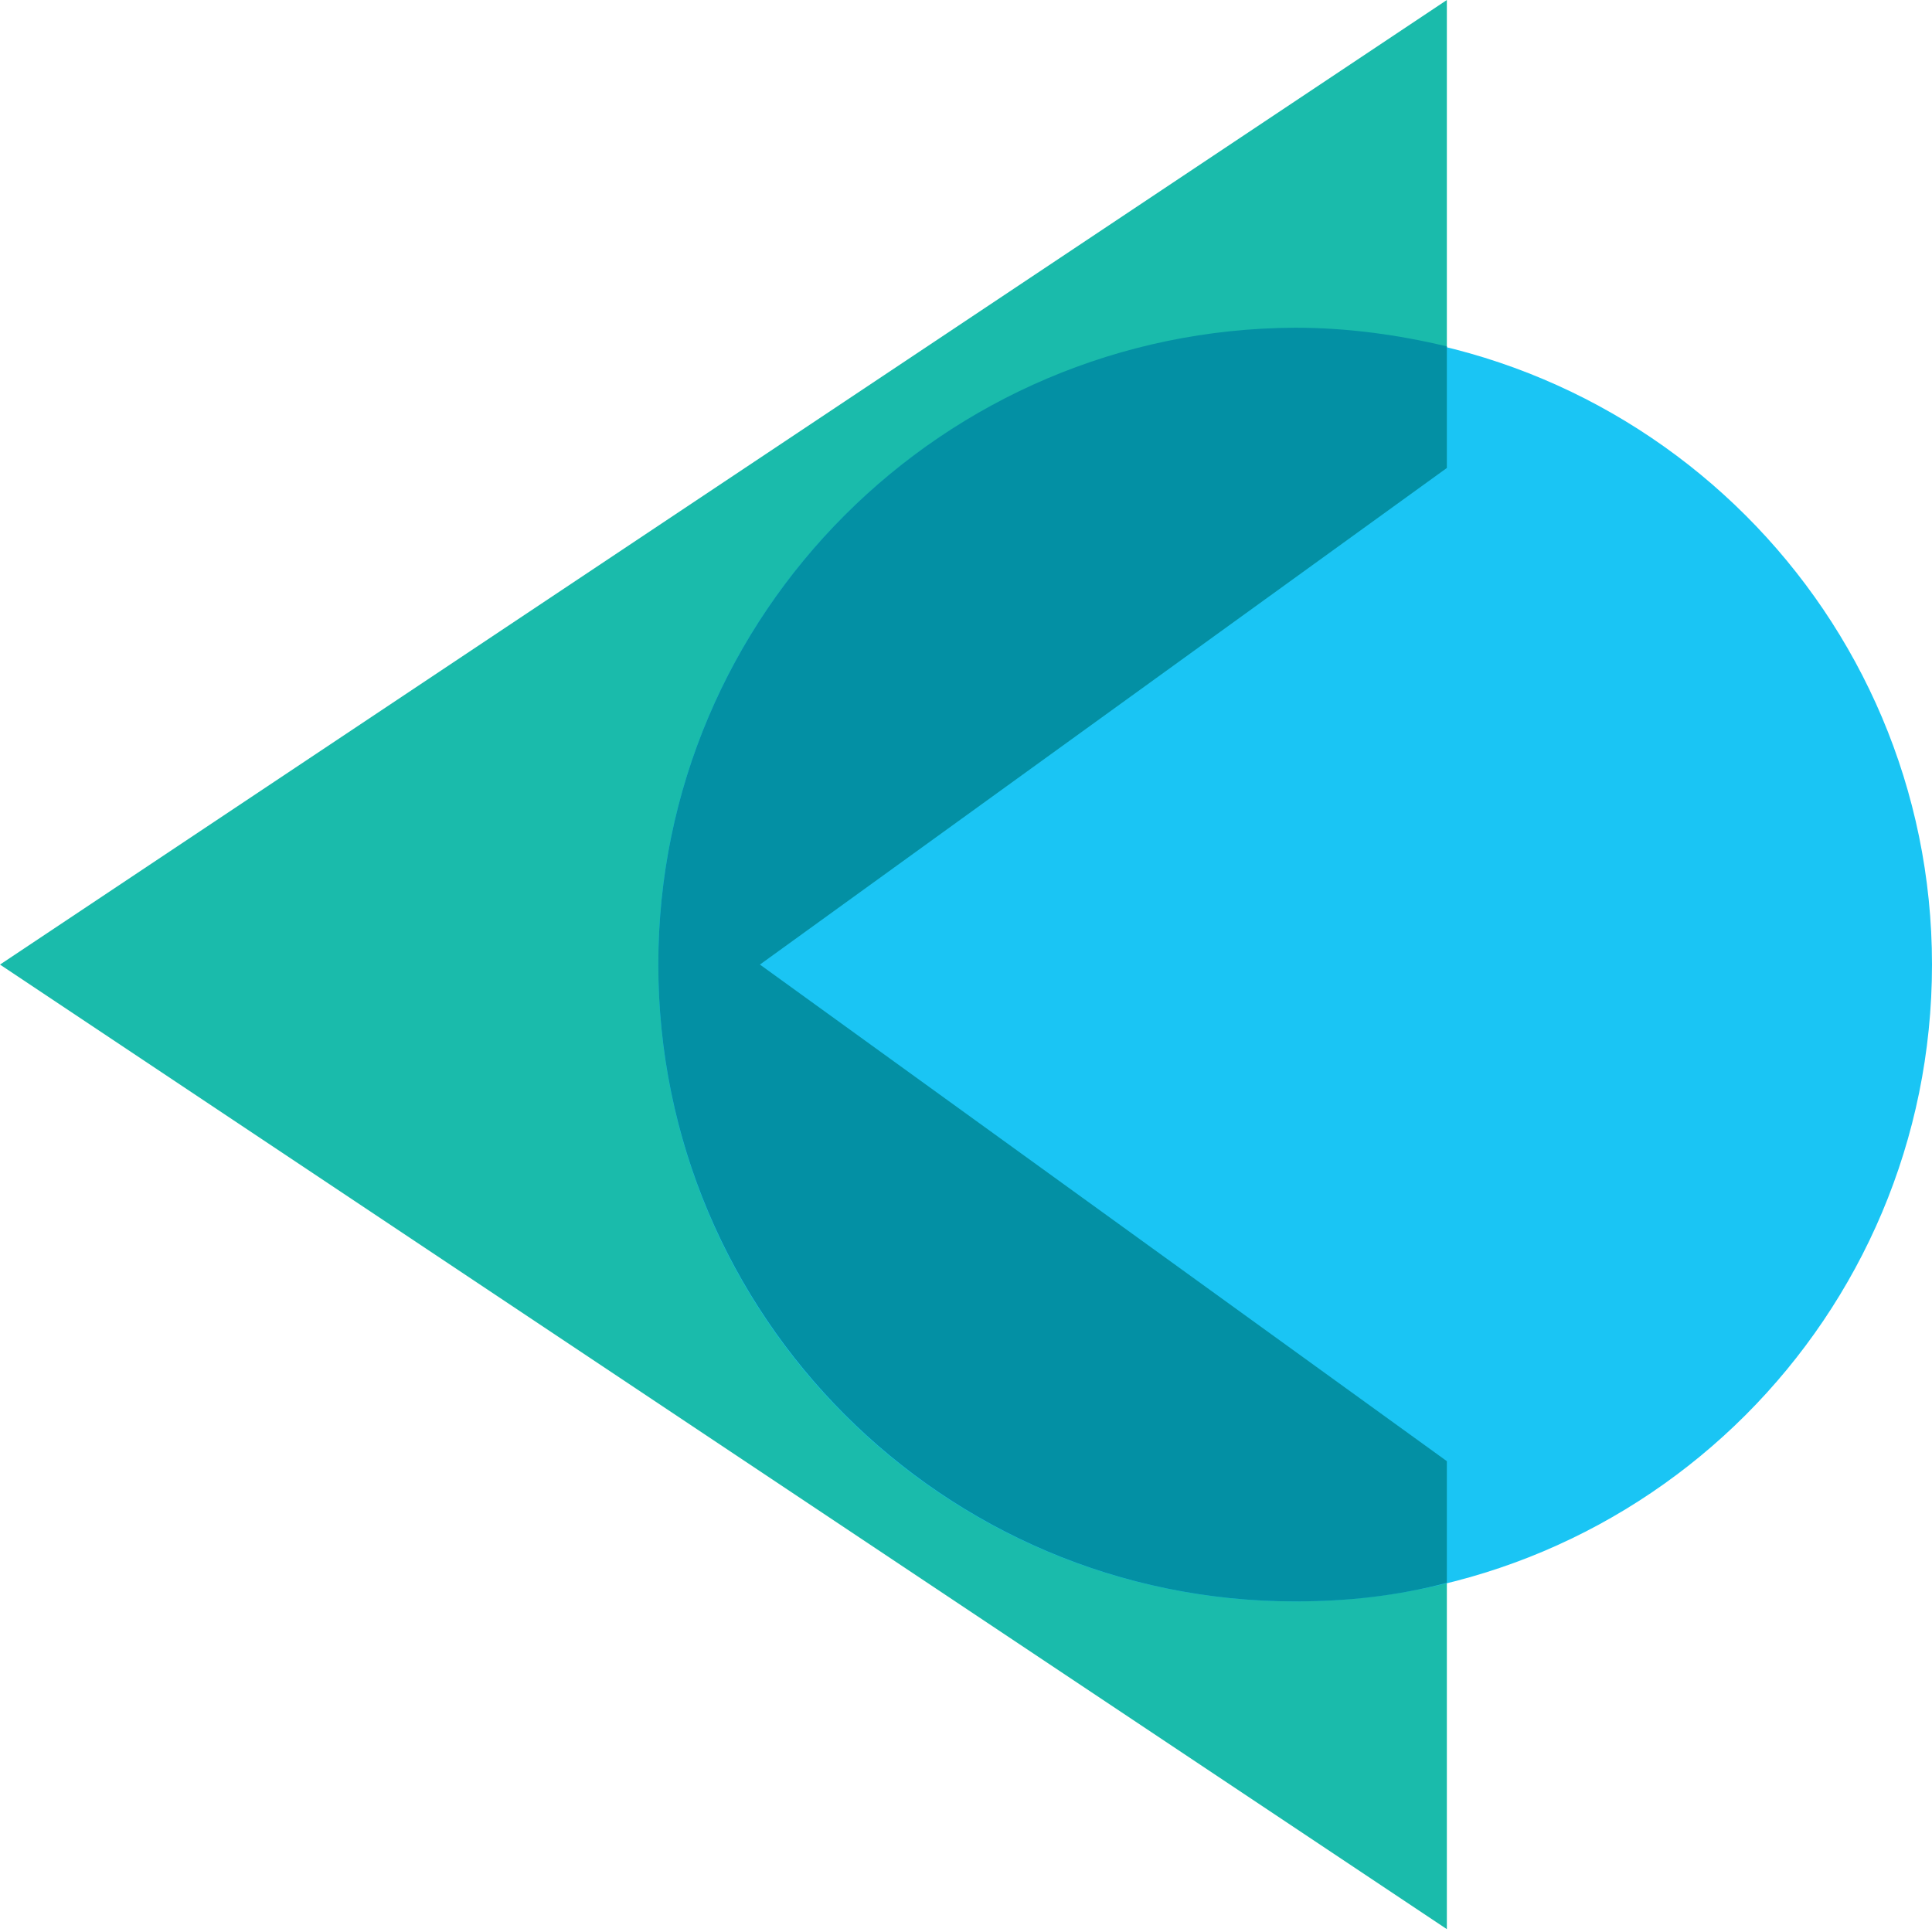
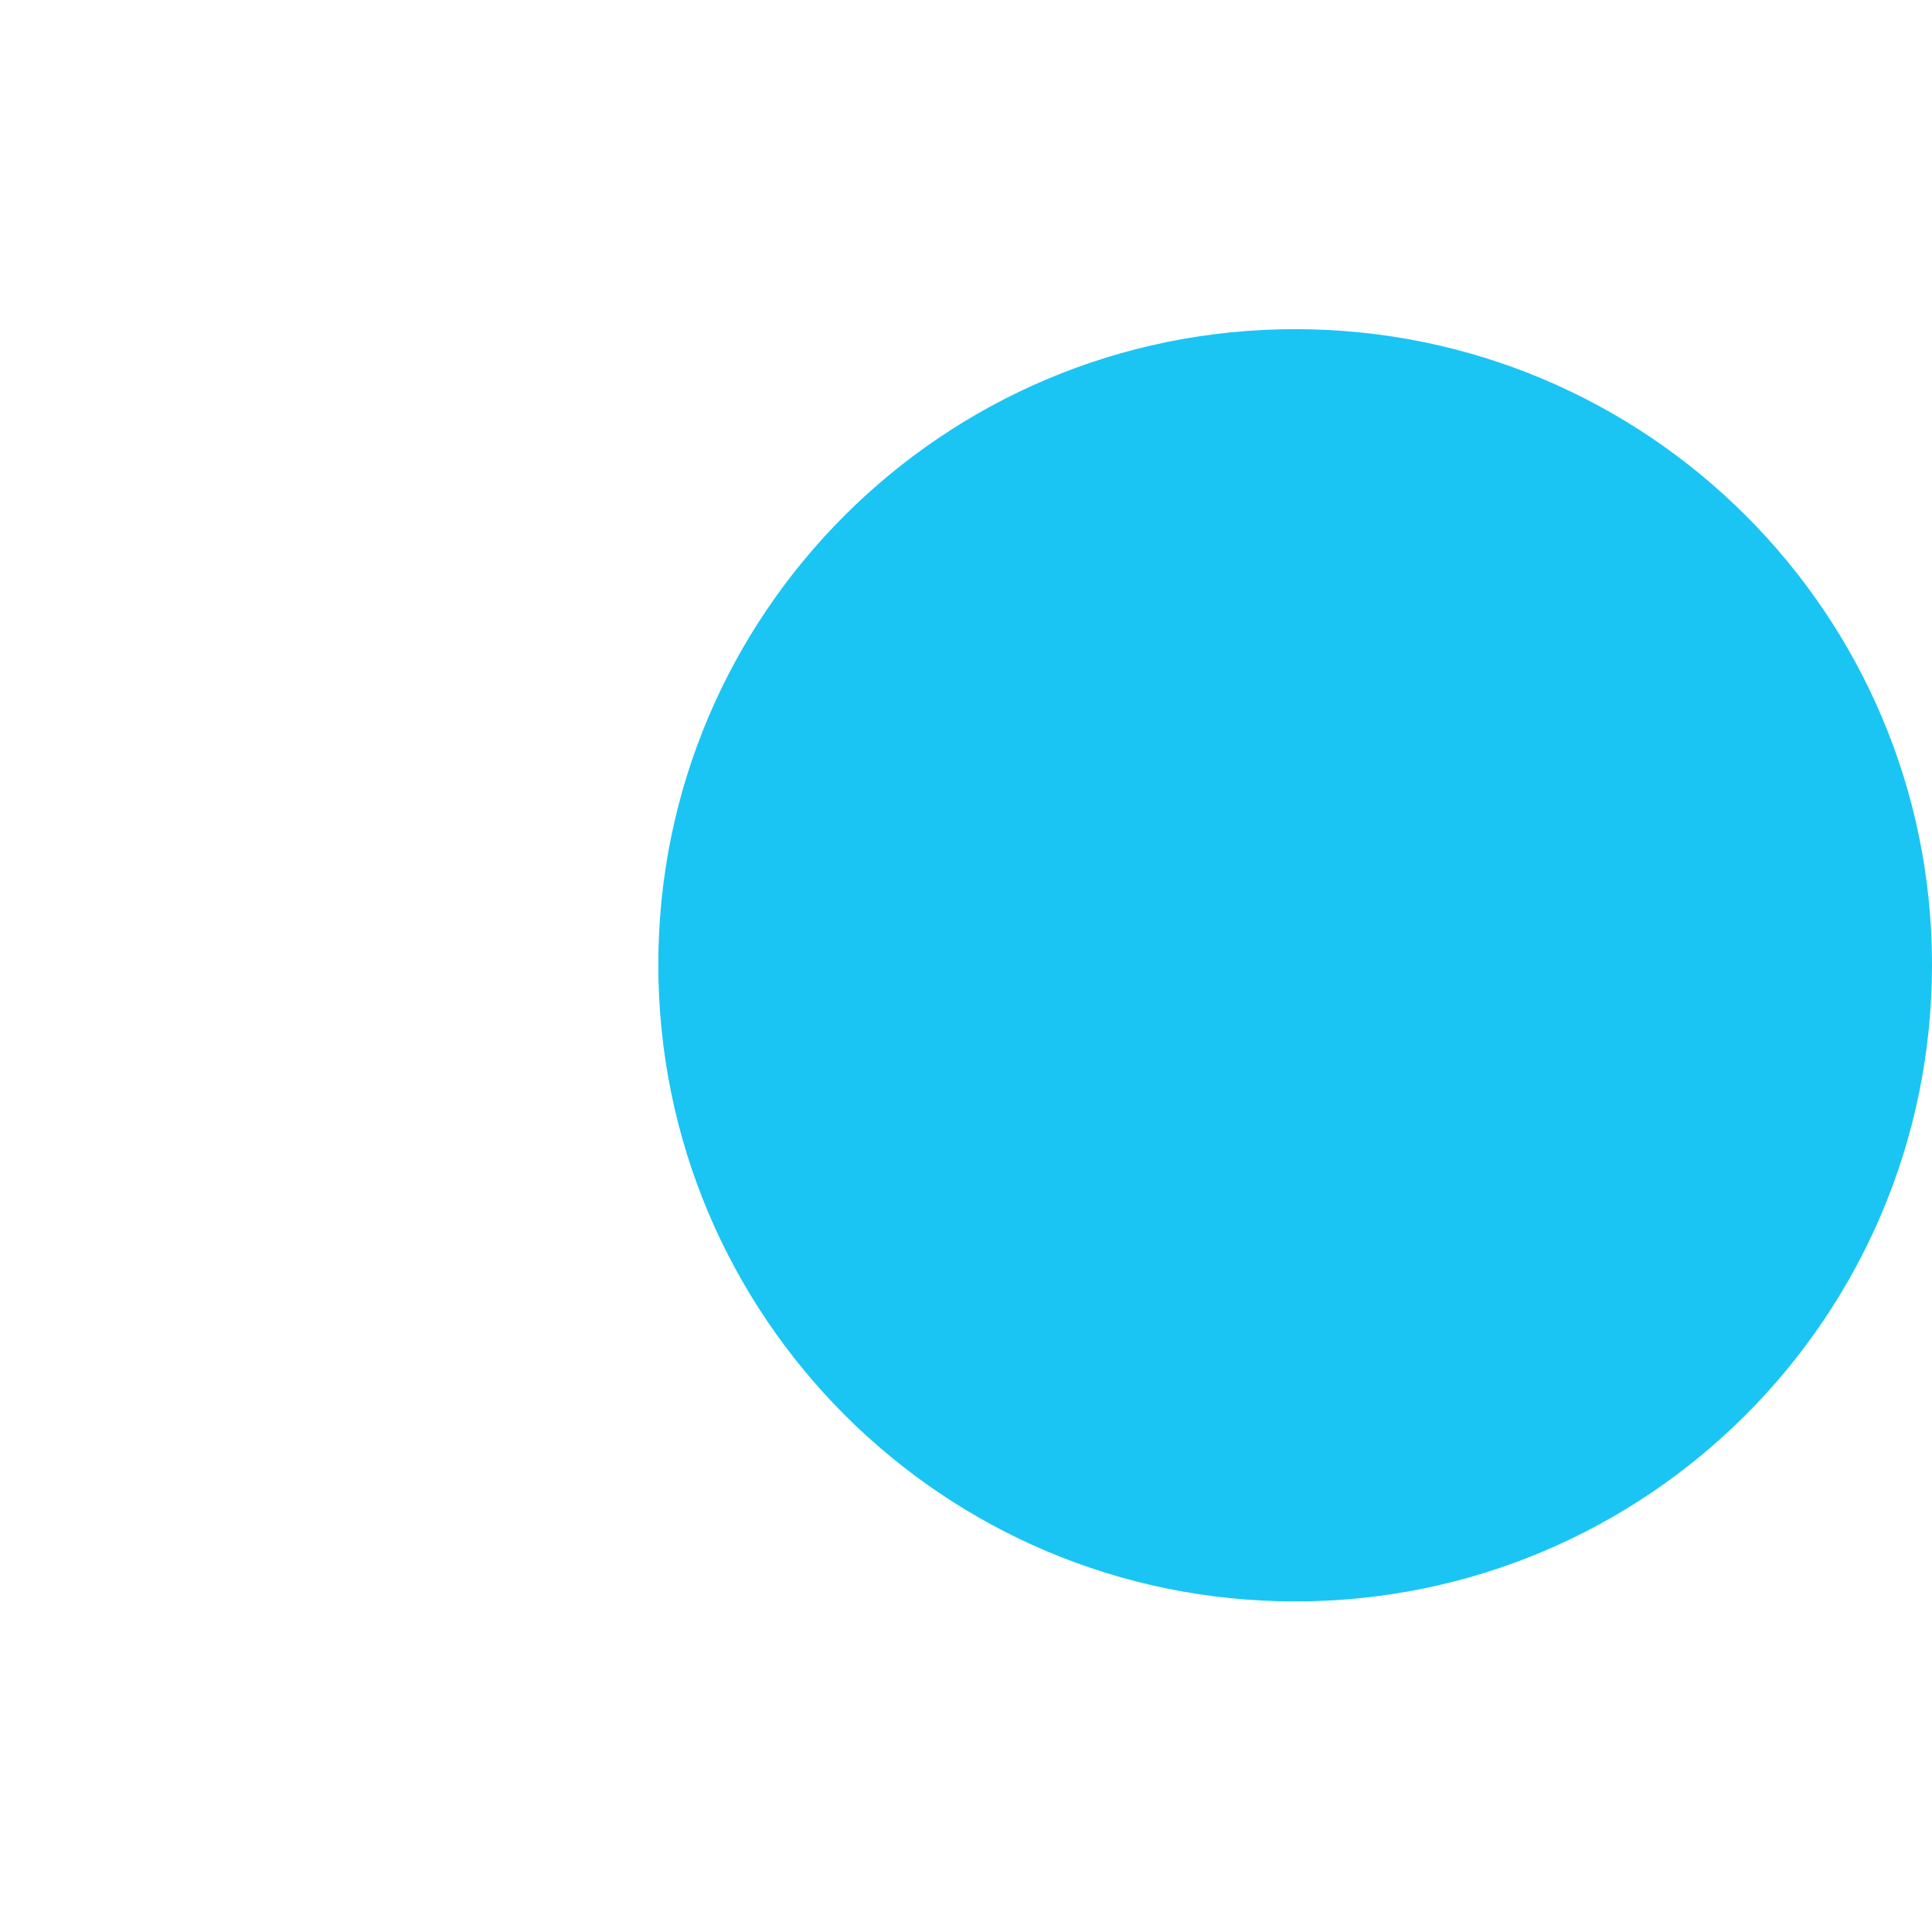
<svg xmlns="http://www.w3.org/2000/svg" xml:space="preserve" viewBox="0 0 135 135" width="135" height="135">
-   <path fill="#1abbab" fill-rule="evenodd" d="M101.1 0 0 67.4l101.1 67.4v-32.7l-48-34.7 48-34.7V0z" clip-rule="evenodd" />
  <path fill="#1ac5f4" d="M135 67.4c0 24.6-19.9 44.5-44.5 44.5S46 92 46 67.4C46 42.9 65.9 23 90.5 23S135 42.9 135 67.4z" />
-   <path fill="#0390a4" d="m53.1 67.4 48-34.7v-8.5c-3.4-.8-6.9-1.3-10.6-1.3C65.9 23 46 42.9 46 67.4s19.9 44.5 44.5 44.5c3.7 0 7.2-.4 10.6-1.3v-8.5l-48-34.7z" />
</svg>